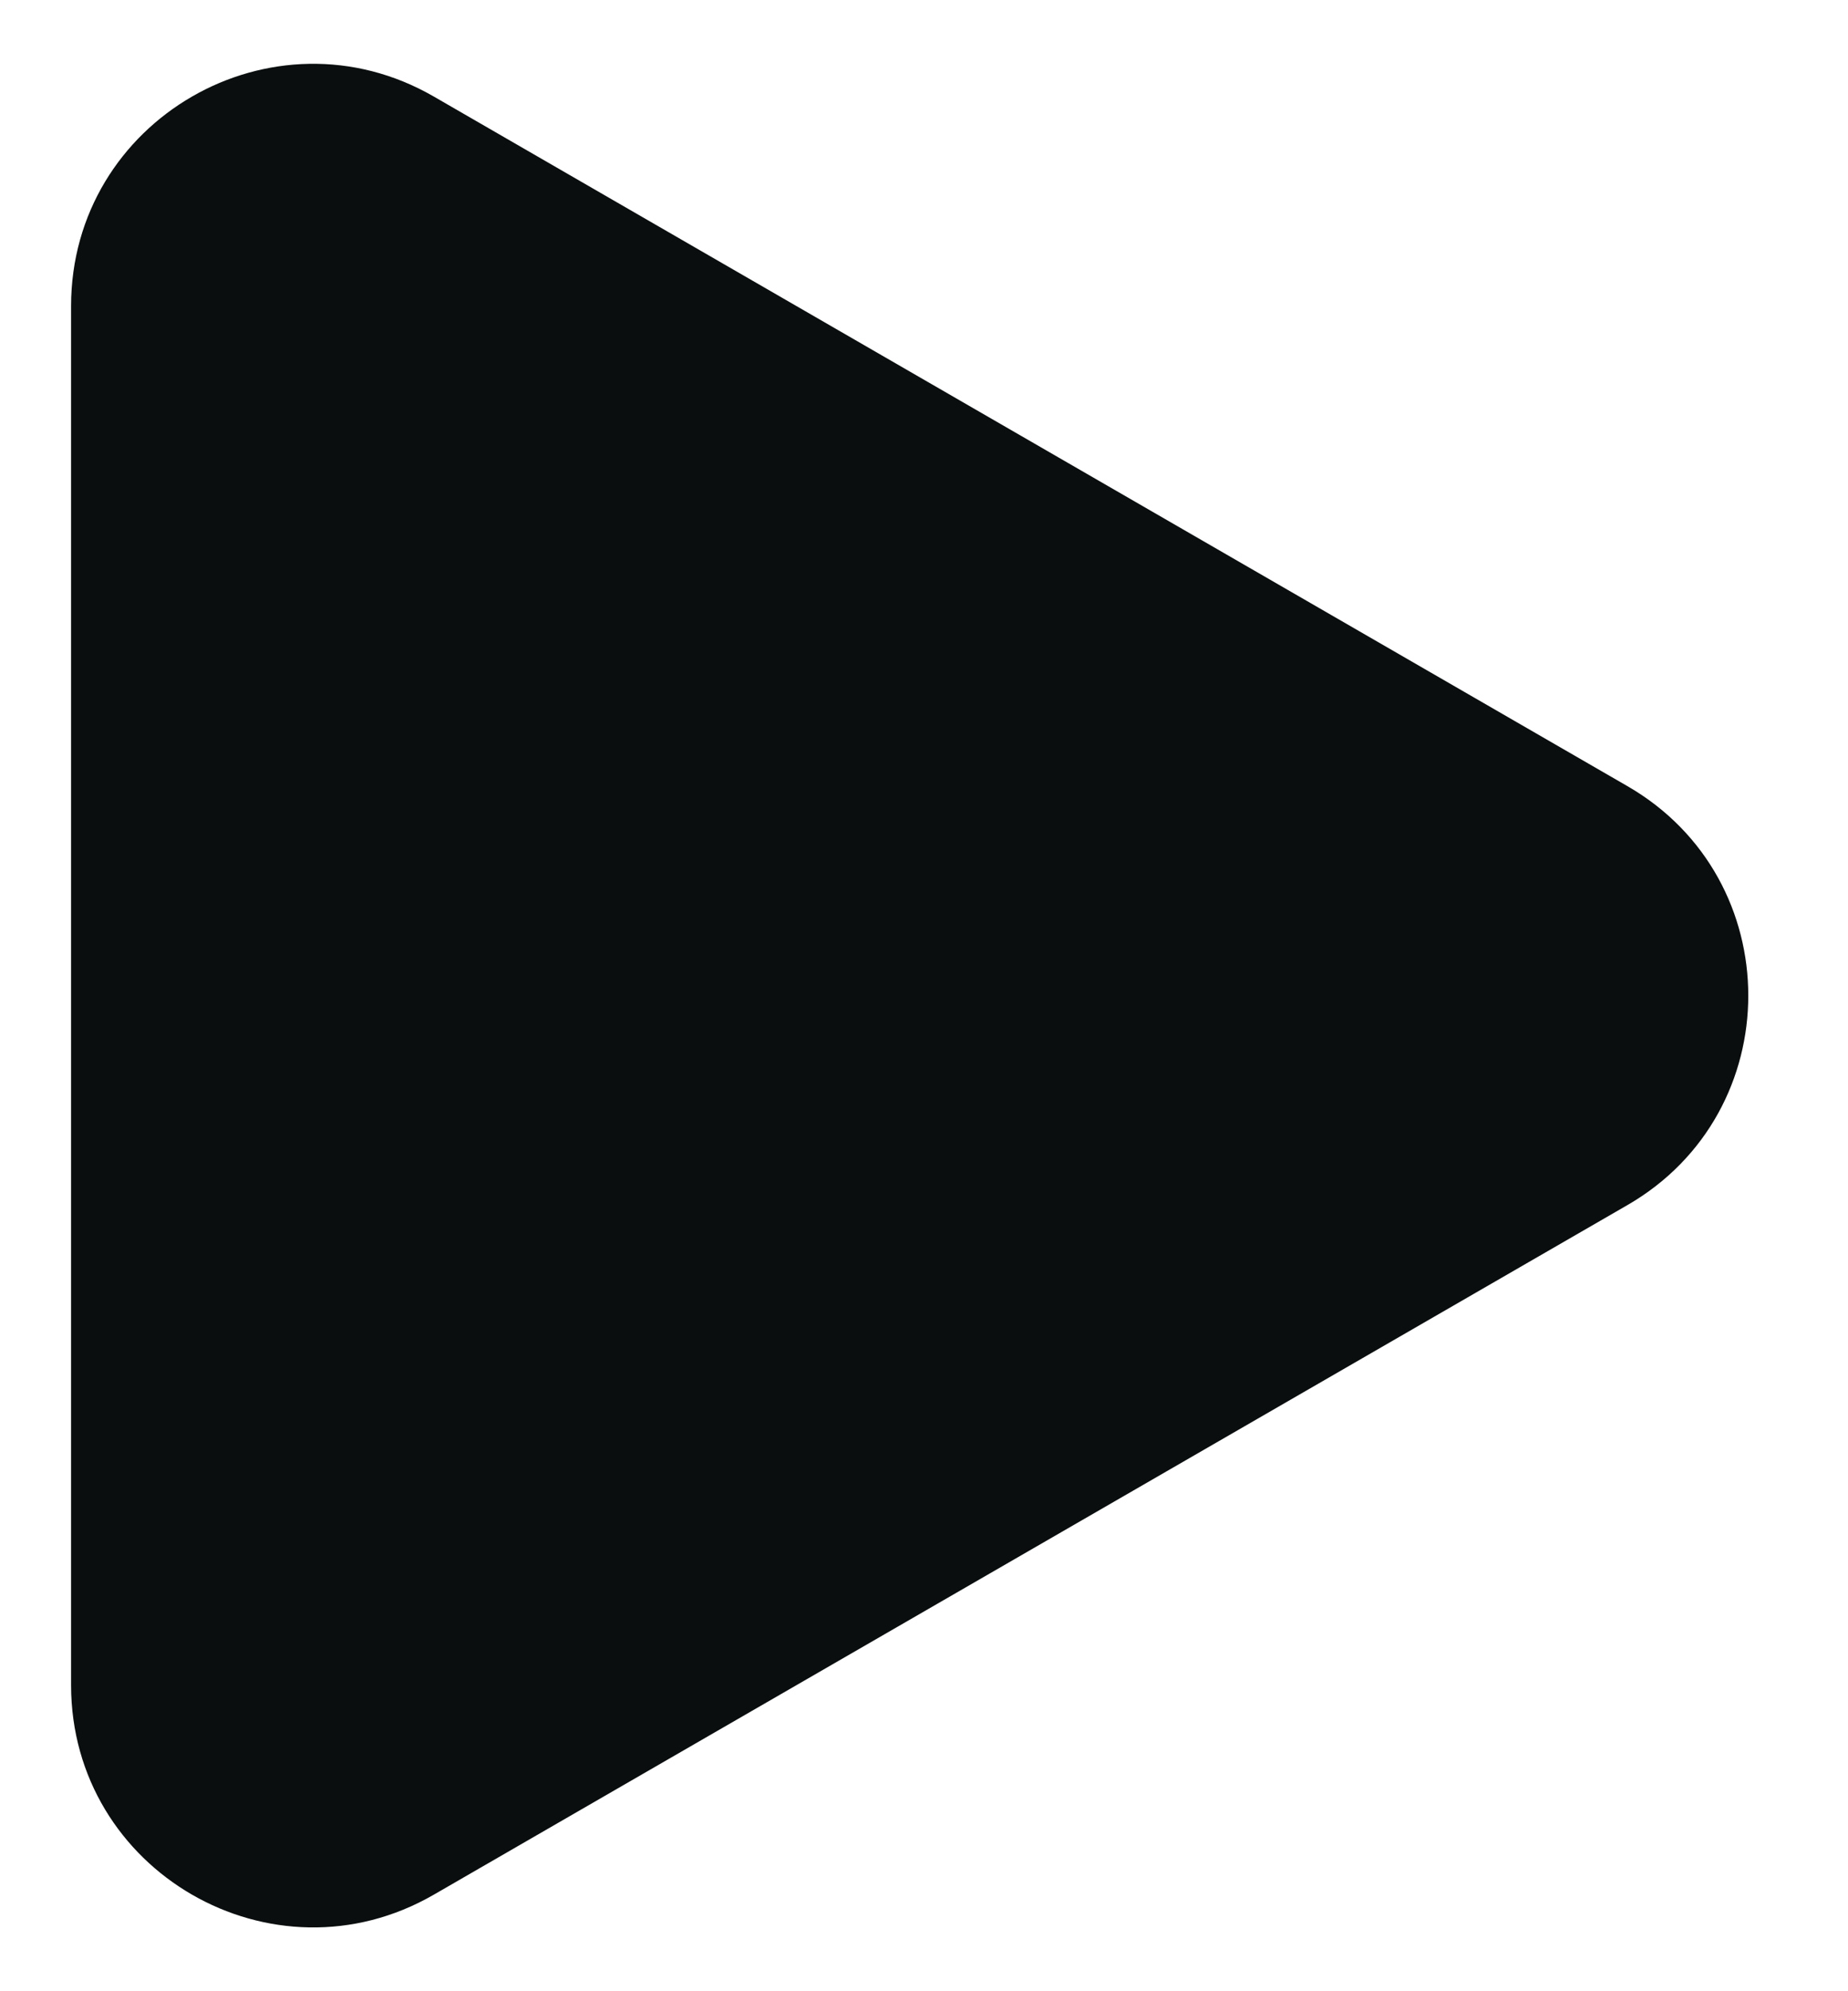
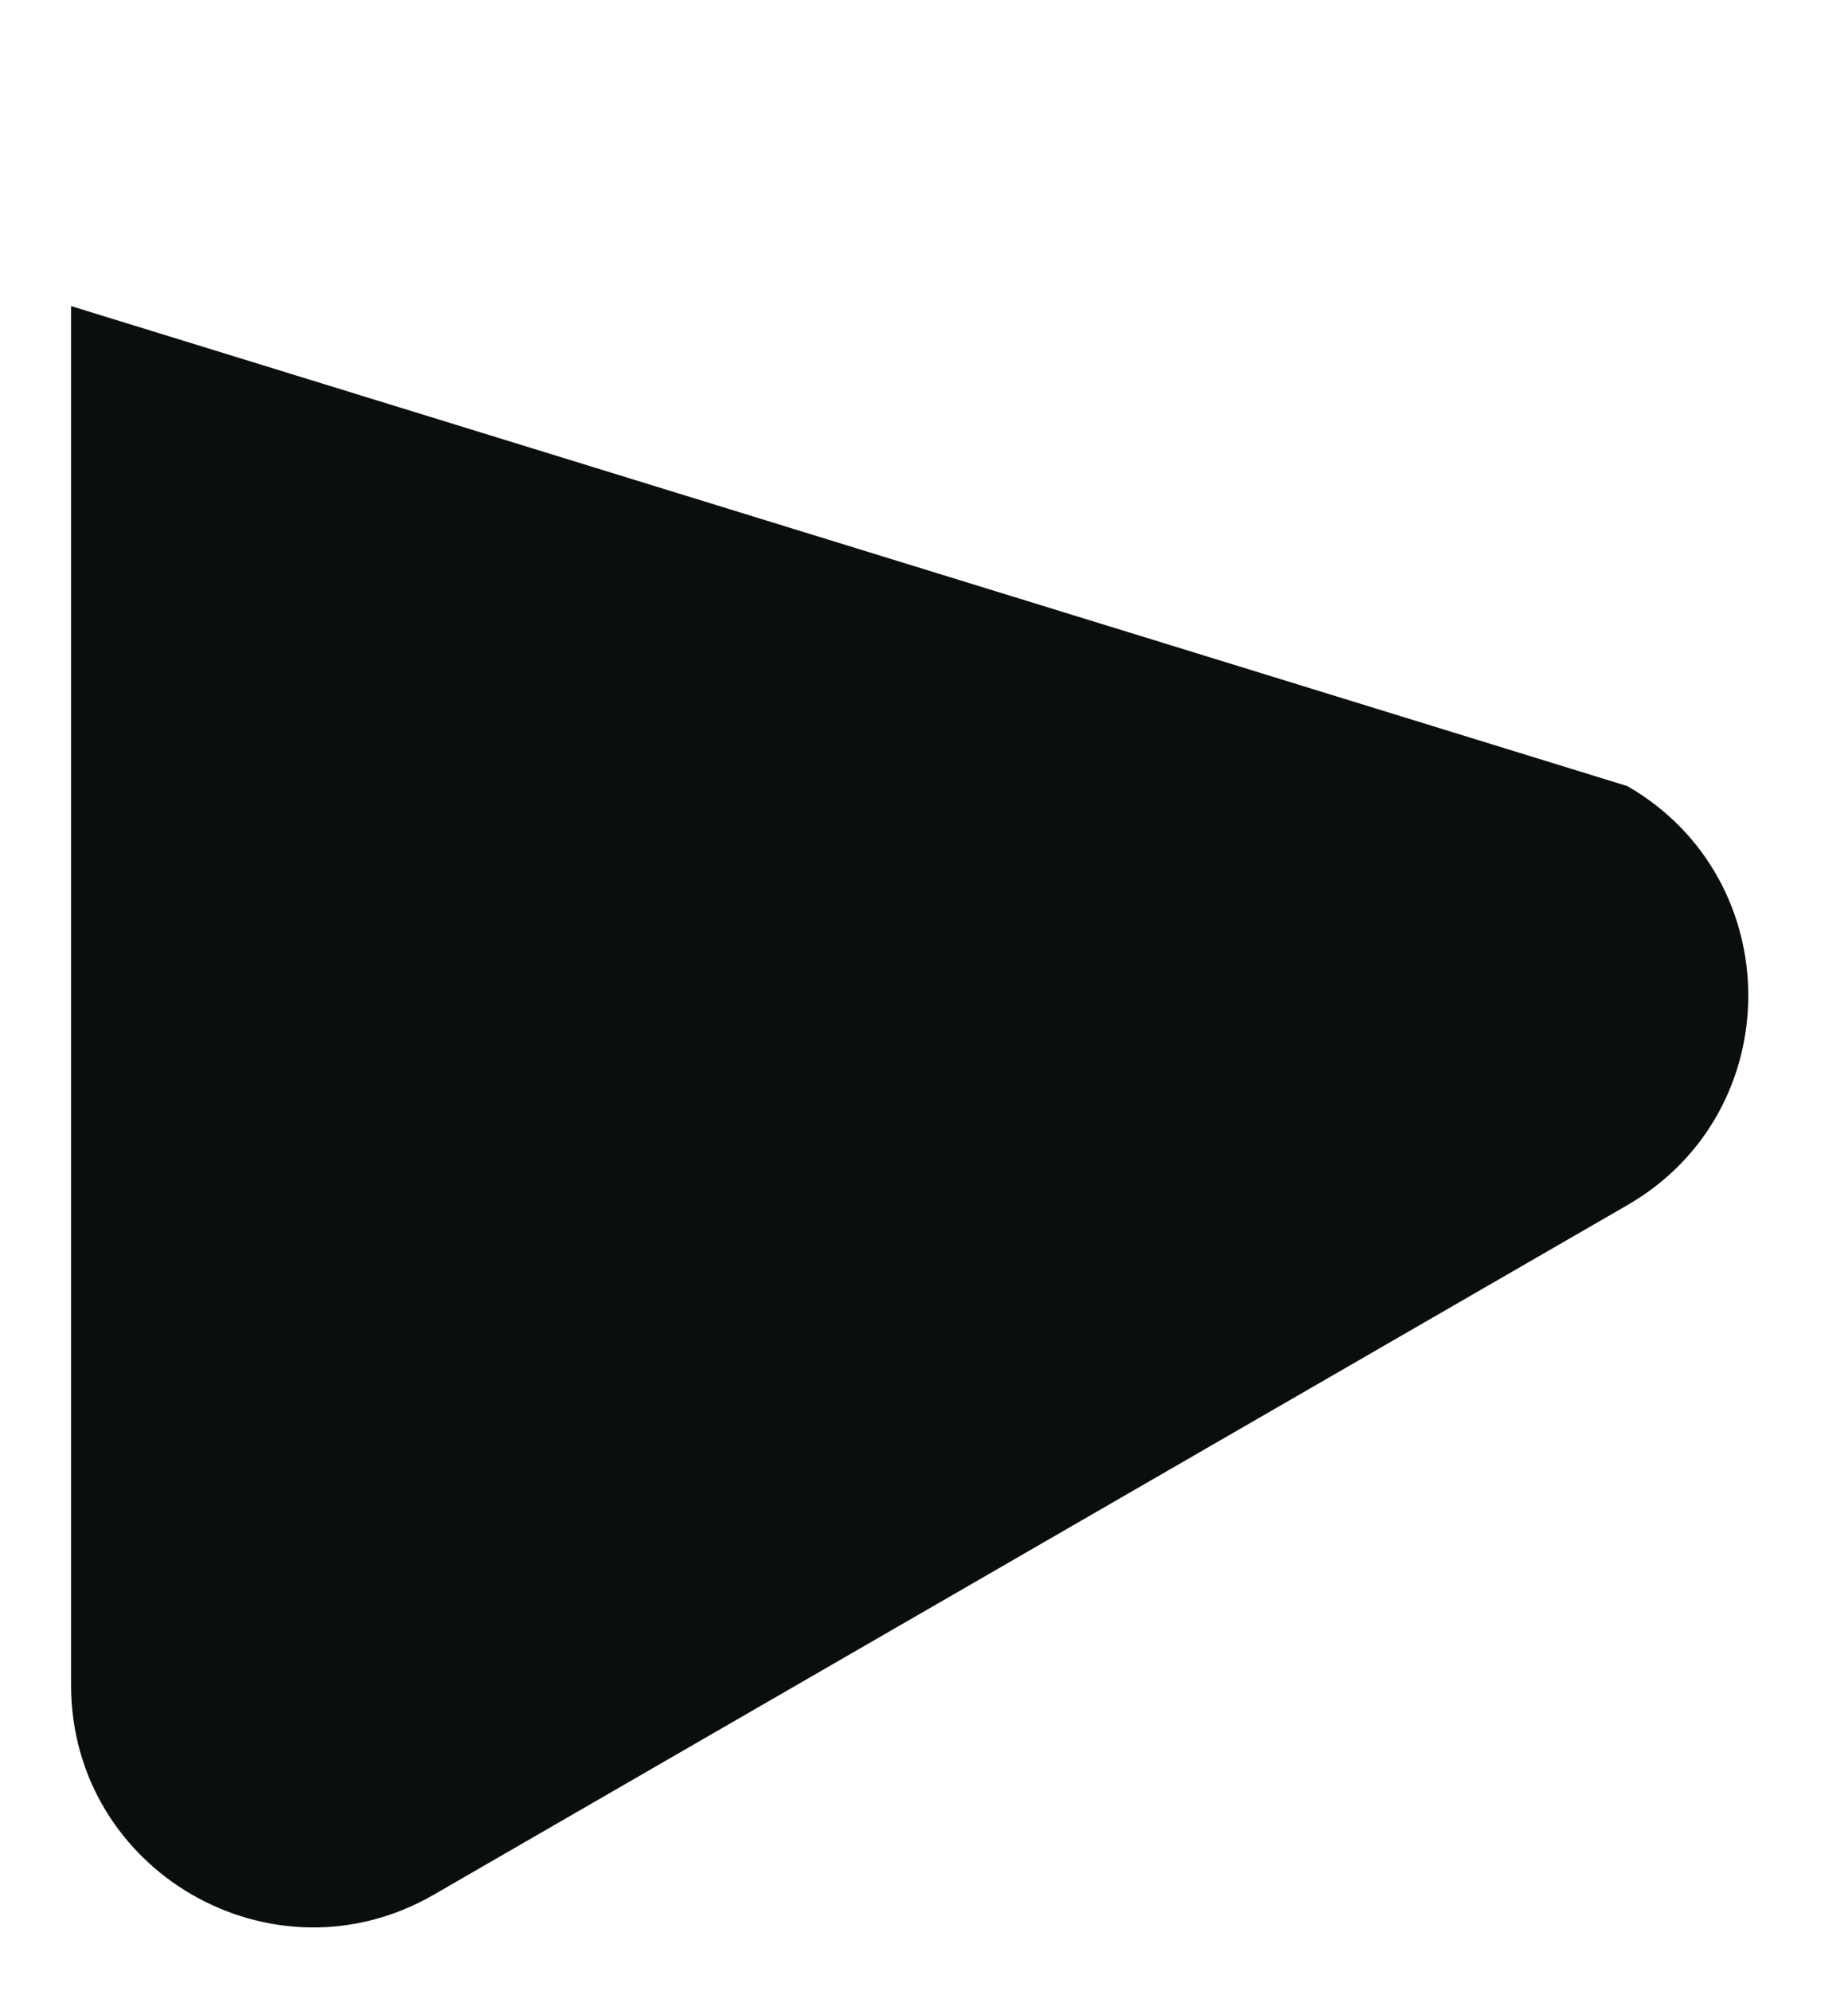
<svg xmlns="http://www.w3.org/2000/svg" width="13" height="14" viewBox="0 0 13 14" fill="none">
-   <path d="M11.448 5.527C12.582 6.181 12.582 7.819 11.448 8.473L3.052 13.321C1.918 13.976 0.5 13.157 0.5 11.848L0.5 2.152C0.5 0.843 1.918 0.024 3.052 0.679L11.448 5.527Z" fill="#0A0E0E" />
+   <path d="M11.448 5.527C12.582 6.181 12.582 7.819 11.448 8.473L3.052 13.321C1.918 13.976 0.5 13.157 0.5 11.848L0.5 2.152L11.448 5.527Z" fill="#0A0E0E" />
</svg>